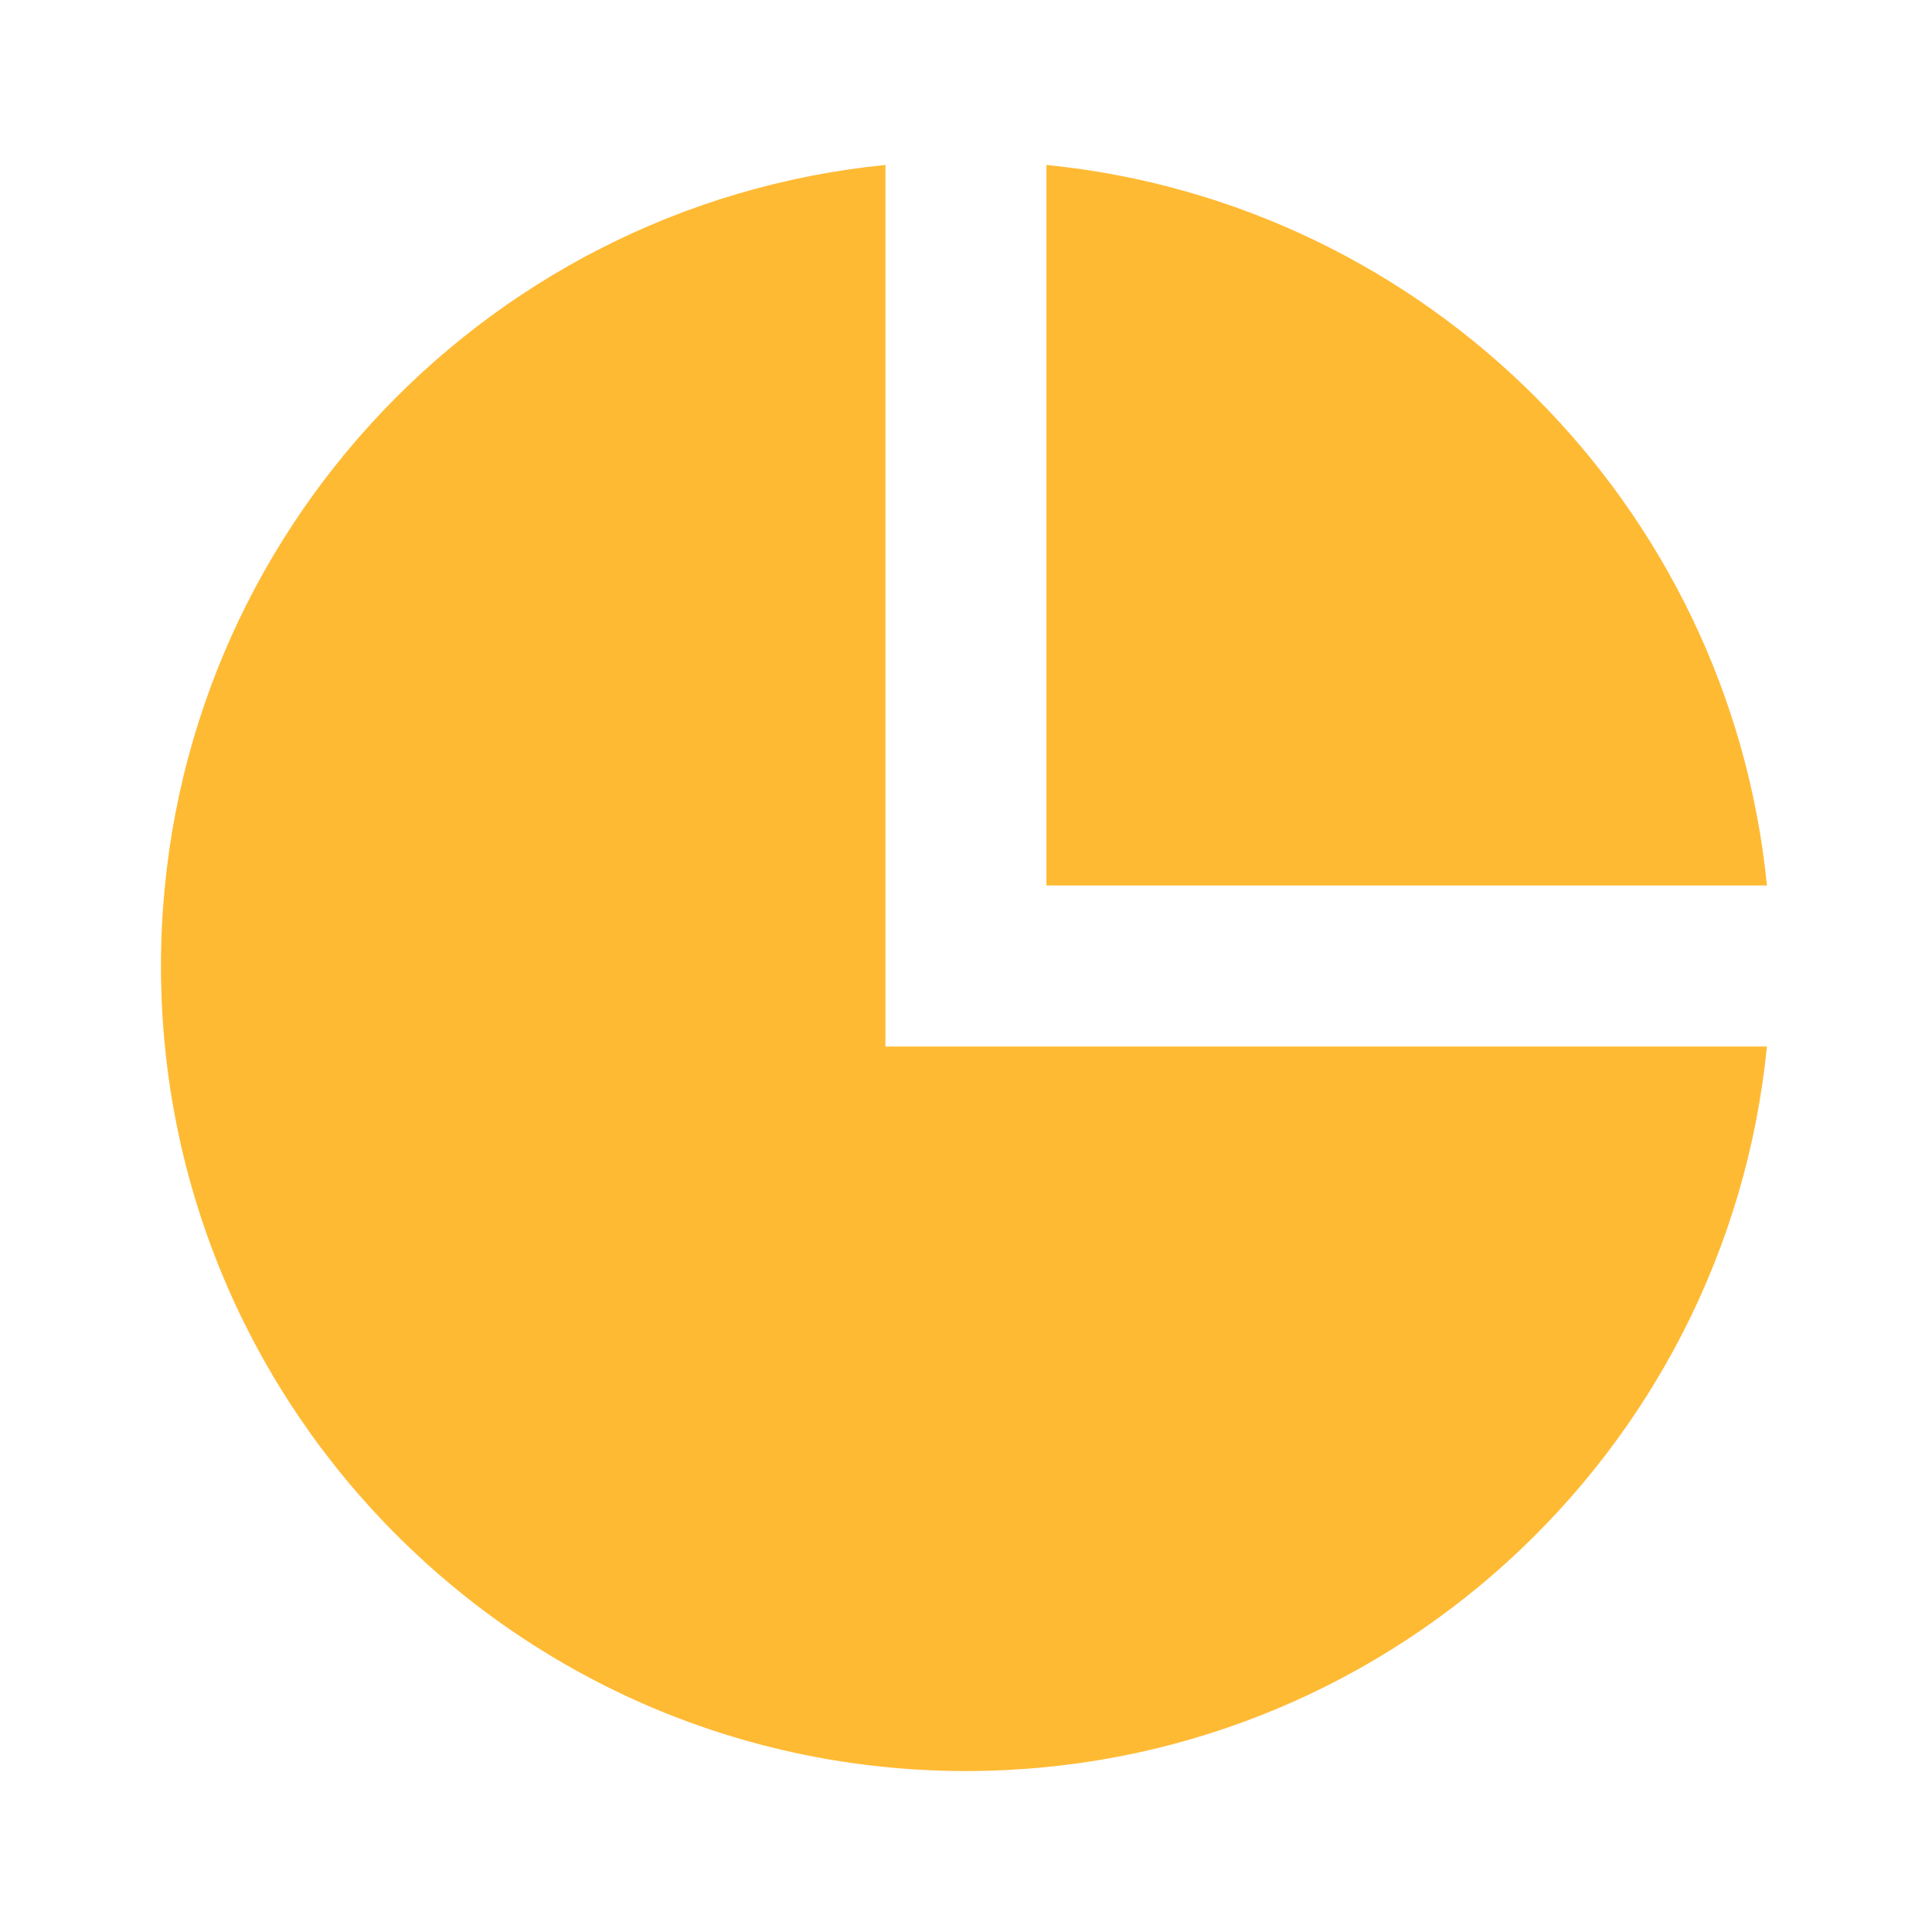
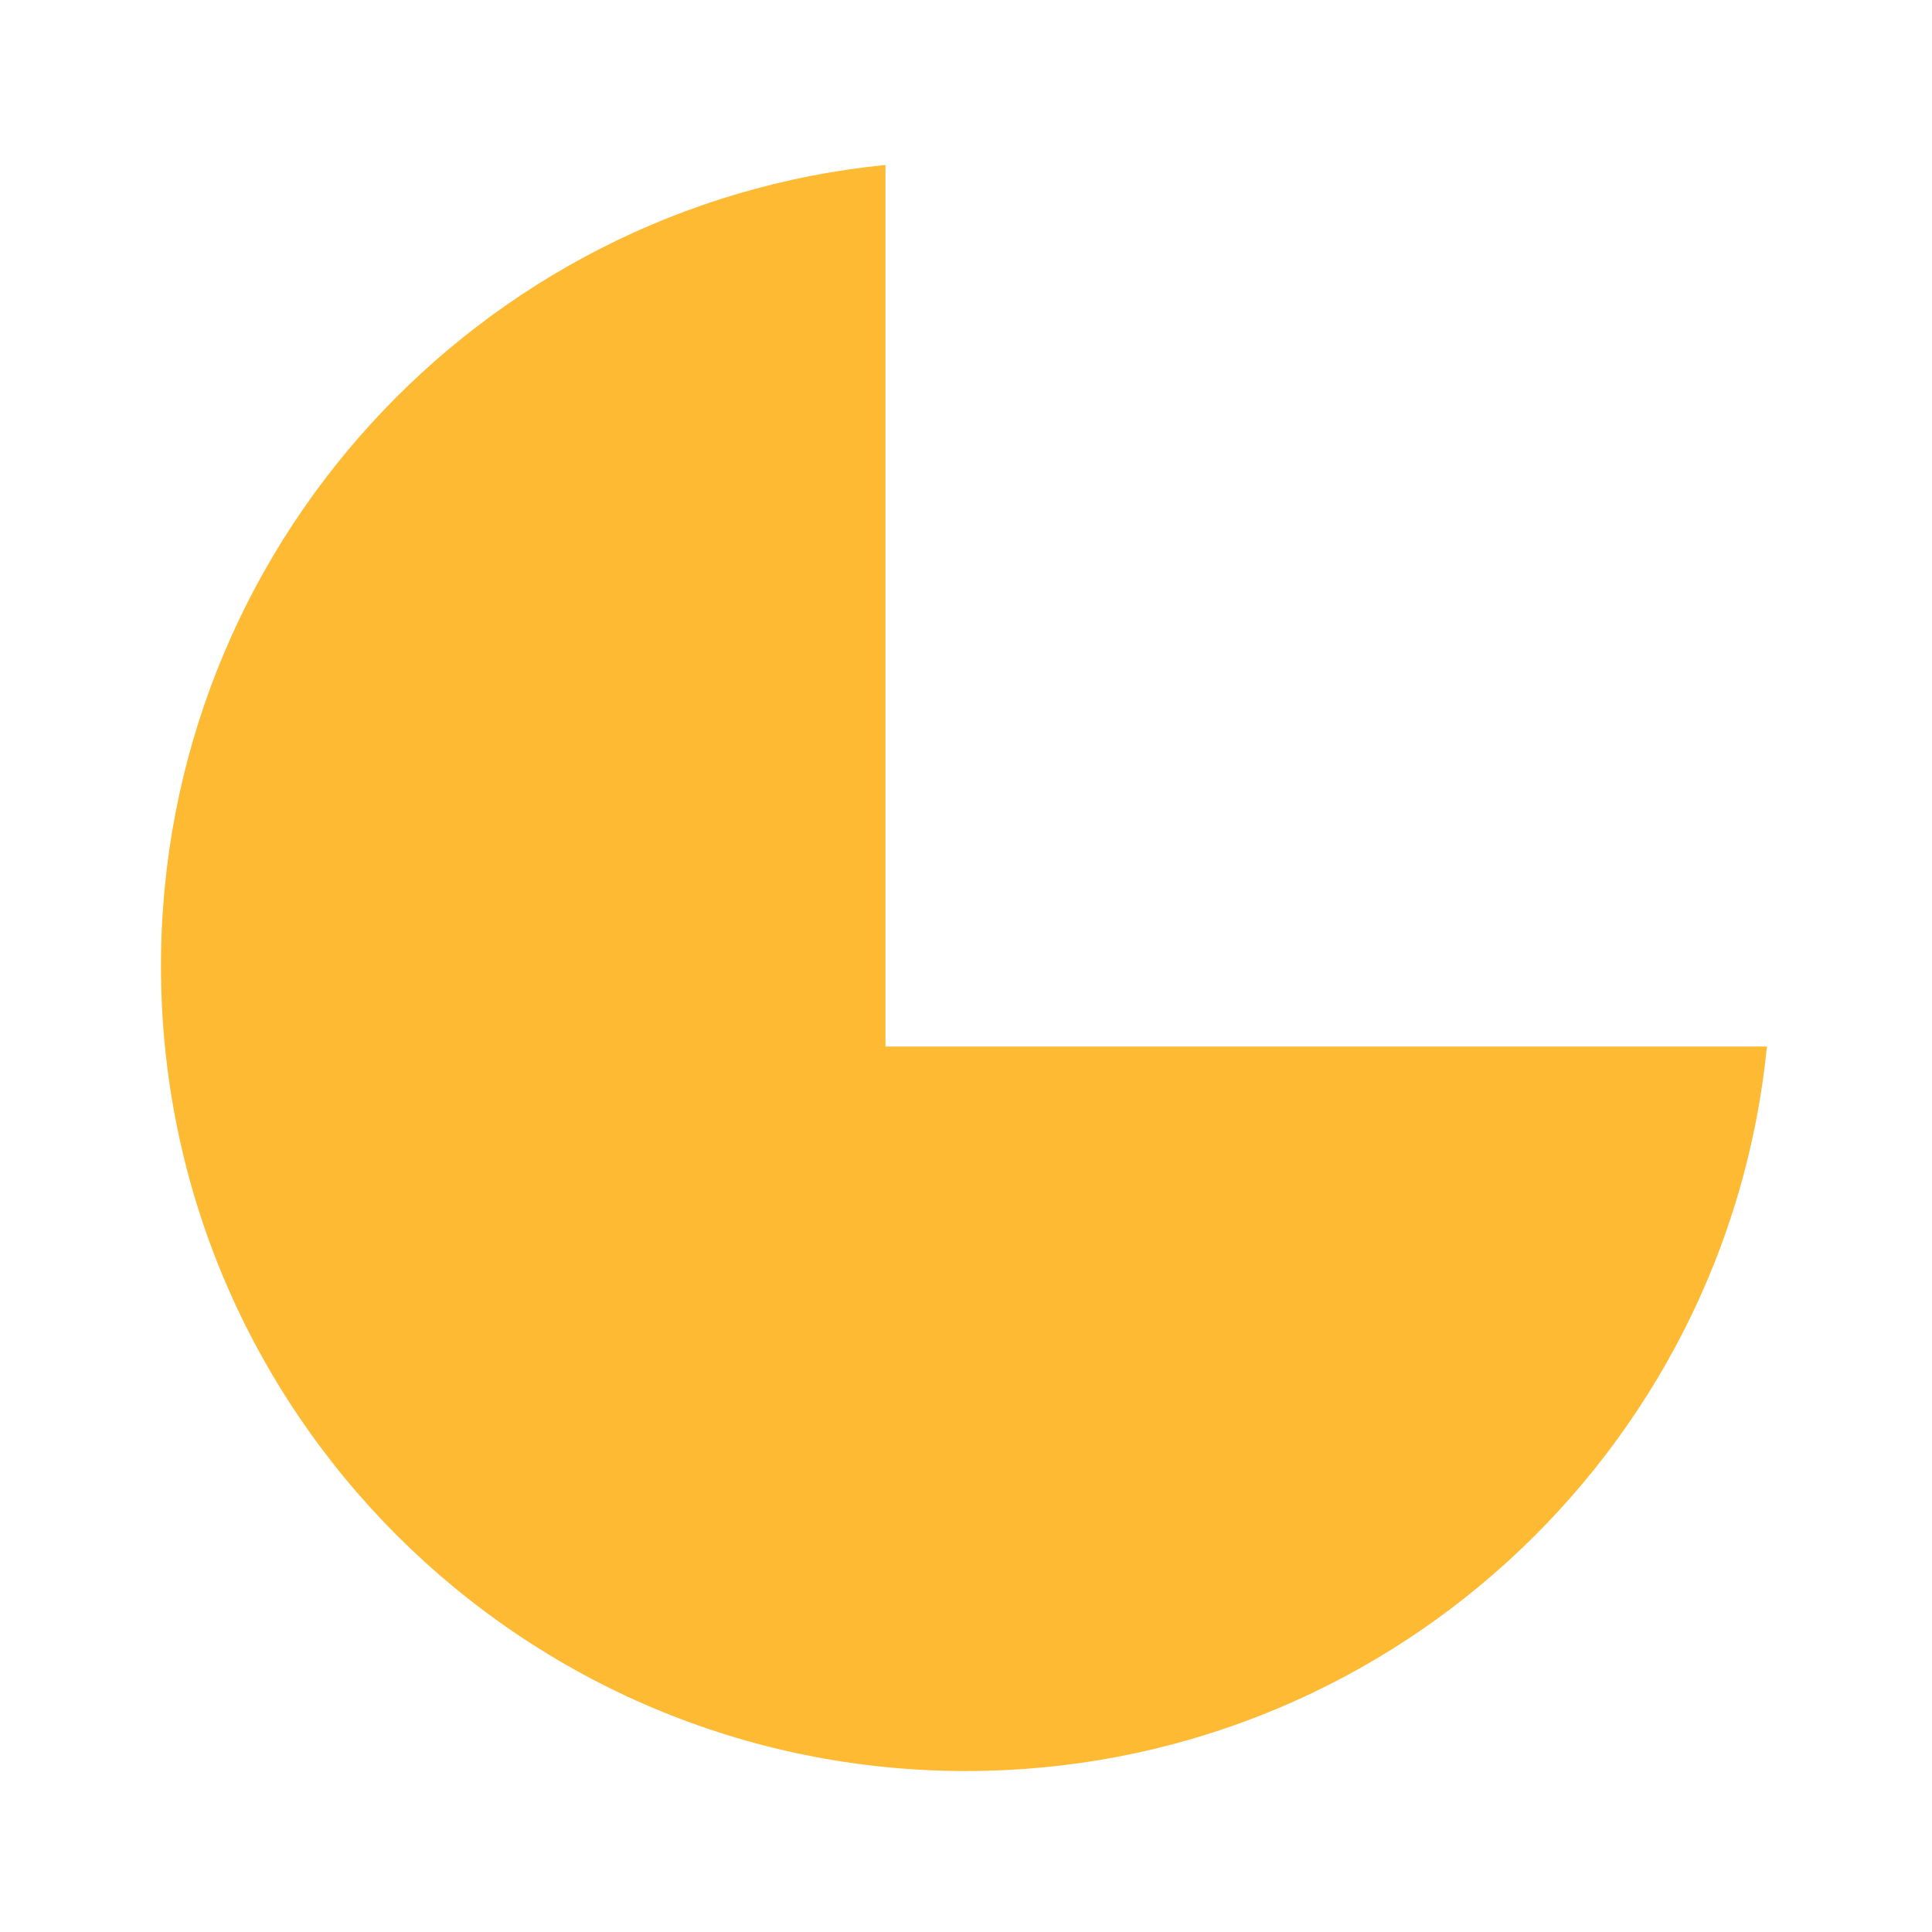
<svg xmlns="http://www.w3.org/2000/svg" width="16" height="16" viewBox="0 0 16 16" fill="none">
-   <path d="M7.333 1.366V8.667H14.633C14.299 12.036 11.457 14.667 8 14.667C4.318 14.667 1.333 11.682 1.333 8C1.333 4.543 3.964 1.701 7.333 1.366ZM8.666 1.366C11.816 1.679 14.321 4.184 14.633 7.333H8.666V1.366Z" fill="#FFBA34" />
+   <path d="M7.333 1.366V8.667H14.633C14.299 12.036 11.457 14.667 8 14.667C4.318 14.667 1.333 11.682 1.333 8C1.333 4.543 3.964 1.701 7.333 1.366ZM8.666 1.366H8.666V1.366Z" fill="#FFBA34" />
</svg>